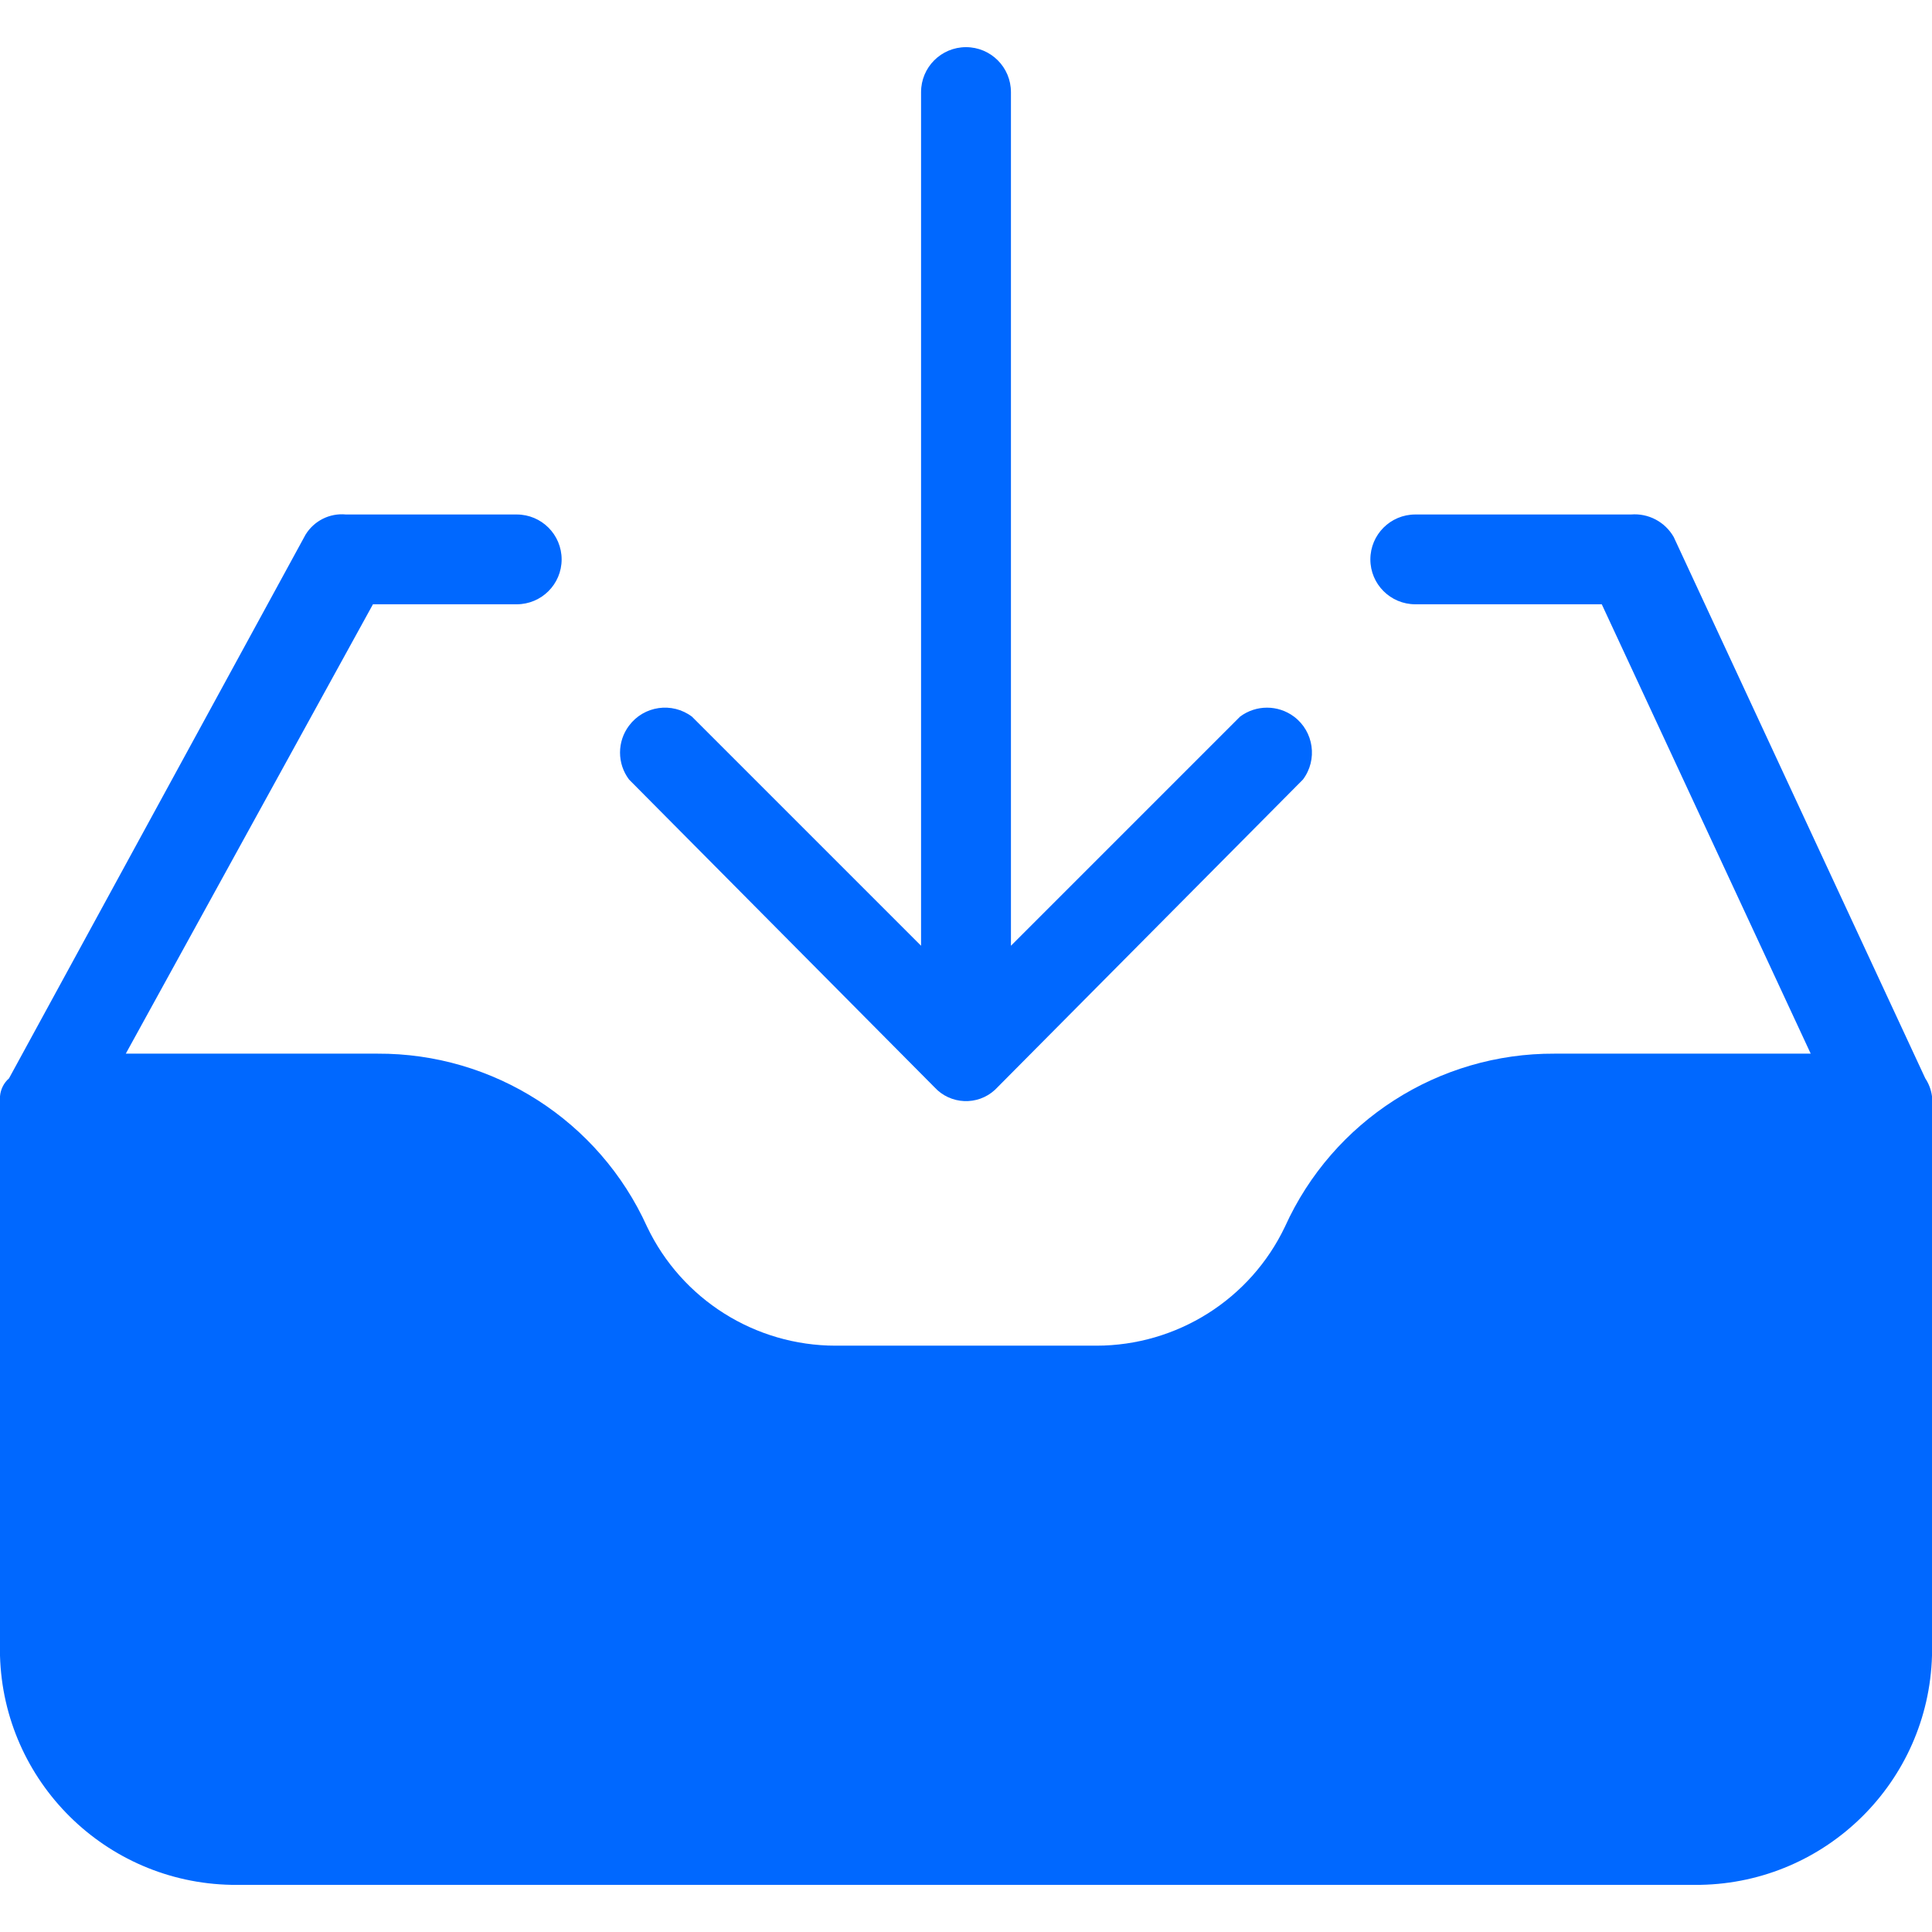
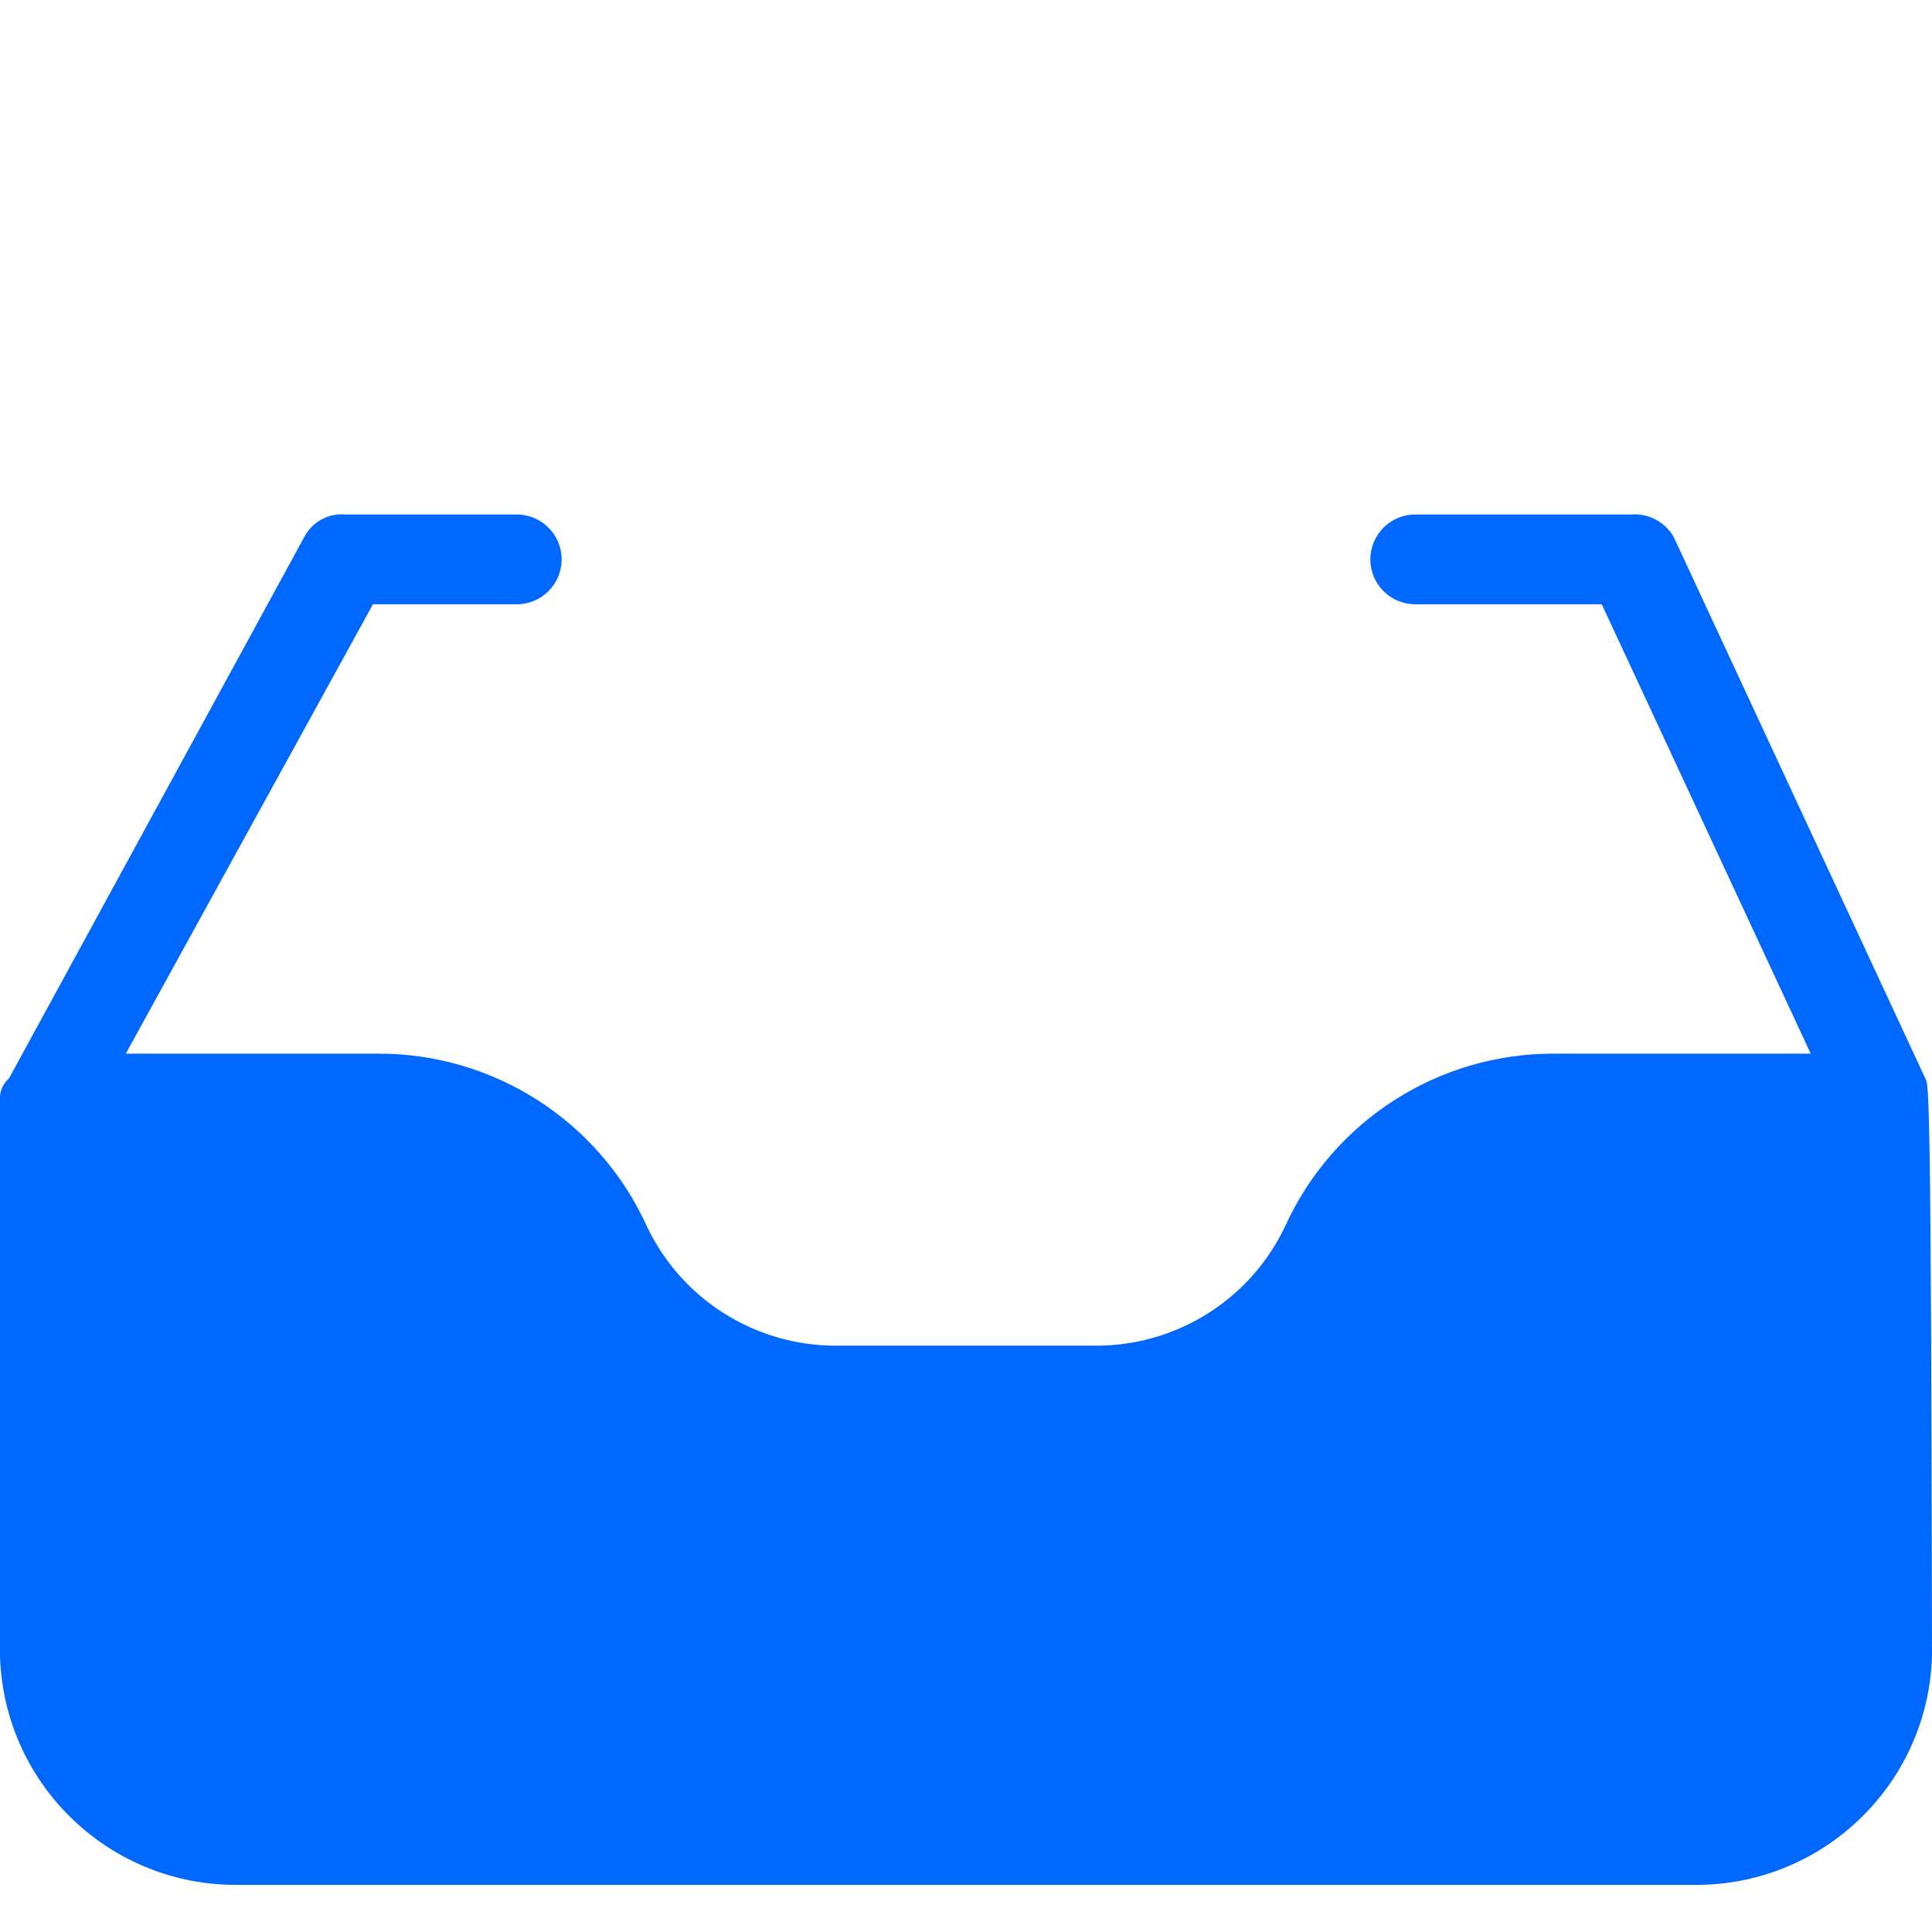
<svg xmlns="http://www.w3.org/2000/svg" width="27" height="27" viewBox="0 0 27 27" fill="none">
  <g clip-path="url(#clip0_1290_966)">
-     <path d="M26.906 15.07L23.39 7.504C23.268 7.292 23.036 7.17 22.793 7.19H19.779C19.432 7.19 19.151 7.471 19.151 7.818C19.151 8.164 19.432 8.445 19.779 8.445H22.385L25.305 14.725H21.726C20.103 14.717 18.627 15.664 17.958 17.142C17.474 18.159 16.447 18.806 15.321 18.806H11.679C10.553 18.806 9.526 18.159 9.042 17.142C8.373 15.664 6.897 14.717 5.274 14.725H1.758L5.212 8.445H7.221C7.568 8.445 7.849 8.164 7.849 7.818C7.849 7.471 7.568 7.19 7.221 7.19H4.835C4.608 7.168 4.389 7.278 4.27 7.472L0.126 15.07C0.053 15.134 0.008 15.224 0 15.321V23.139C0.05 24.898 1.474 26.308 3.234 26.341H23.766C25.526 26.308 26.95 24.898 27 23.139V15.321C26.988 15.231 26.956 15.145 26.906 15.07Z" fill="#0068FF" />
-     <path d="M13.06 15.195C13.283 15.438 13.661 15.454 13.903 15.232C13.916 15.22 13.928 15.208 13.94 15.195L18.209 10.894C18.417 10.617 18.361 10.223 18.084 10.015C17.86 9.848 17.553 9.848 17.33 10.015L14.128 13.217V1.287C14.128 0.94 13.847 0.659 13.5 0.659C13.153 0.659 12.872 0.94 12.872 1.287V13.217L9.67 10.015C9.392 9.807 8.999 9.863 8.791 10.141C8.623 10.364 8.623 10.671 8.791 10.894L13.06 15.195Z" fill="#0068FF" />
+     <path d="M26.906 15.07L23.39 7.504C23.268 7.292 23.036 7.17 22.793 7.19H19.779C19.432 7.19 19.151 7.471 19.151 7.818C19.151 8.164 19.432 8.445 19.779 8.445H22.385L25.305 14.725H21.726C20.103 14.717 18.627 15.664 17.958 17.142C17.474 18.159 16.447 18.806 15.321 18.806H11.679C10.553 18.806 9.526 18.159 9.042 17.142C8.373 15.664 6.897 14.717 5.274 14.725H1.758L5.212 8.445H7.221C7.568 8.445 7.849 8.164 7.849 7.818C7.849 7.471 7.568 7.19 7.221 7.19H4.835C4.608 7.168 4.389 7.278 4.27 7.472L0.126 15.07C0.053 15.134 0.008 15.224 0 15.321V23.139C0.05 24.898 1.474 26.308 3.234 26.341H23.766C25.526 26.308 26.95 24.898 27 23.139C26.988 15.231 26.956 15.145 26.906 15.07Z" fill="#0068FF" />
  </g>
  <defs>
    <clipPath id="clip0_1290_966">
      <rect width="27" height="27" fill="white" />
    </clipPath>
  </defs>
</svg>